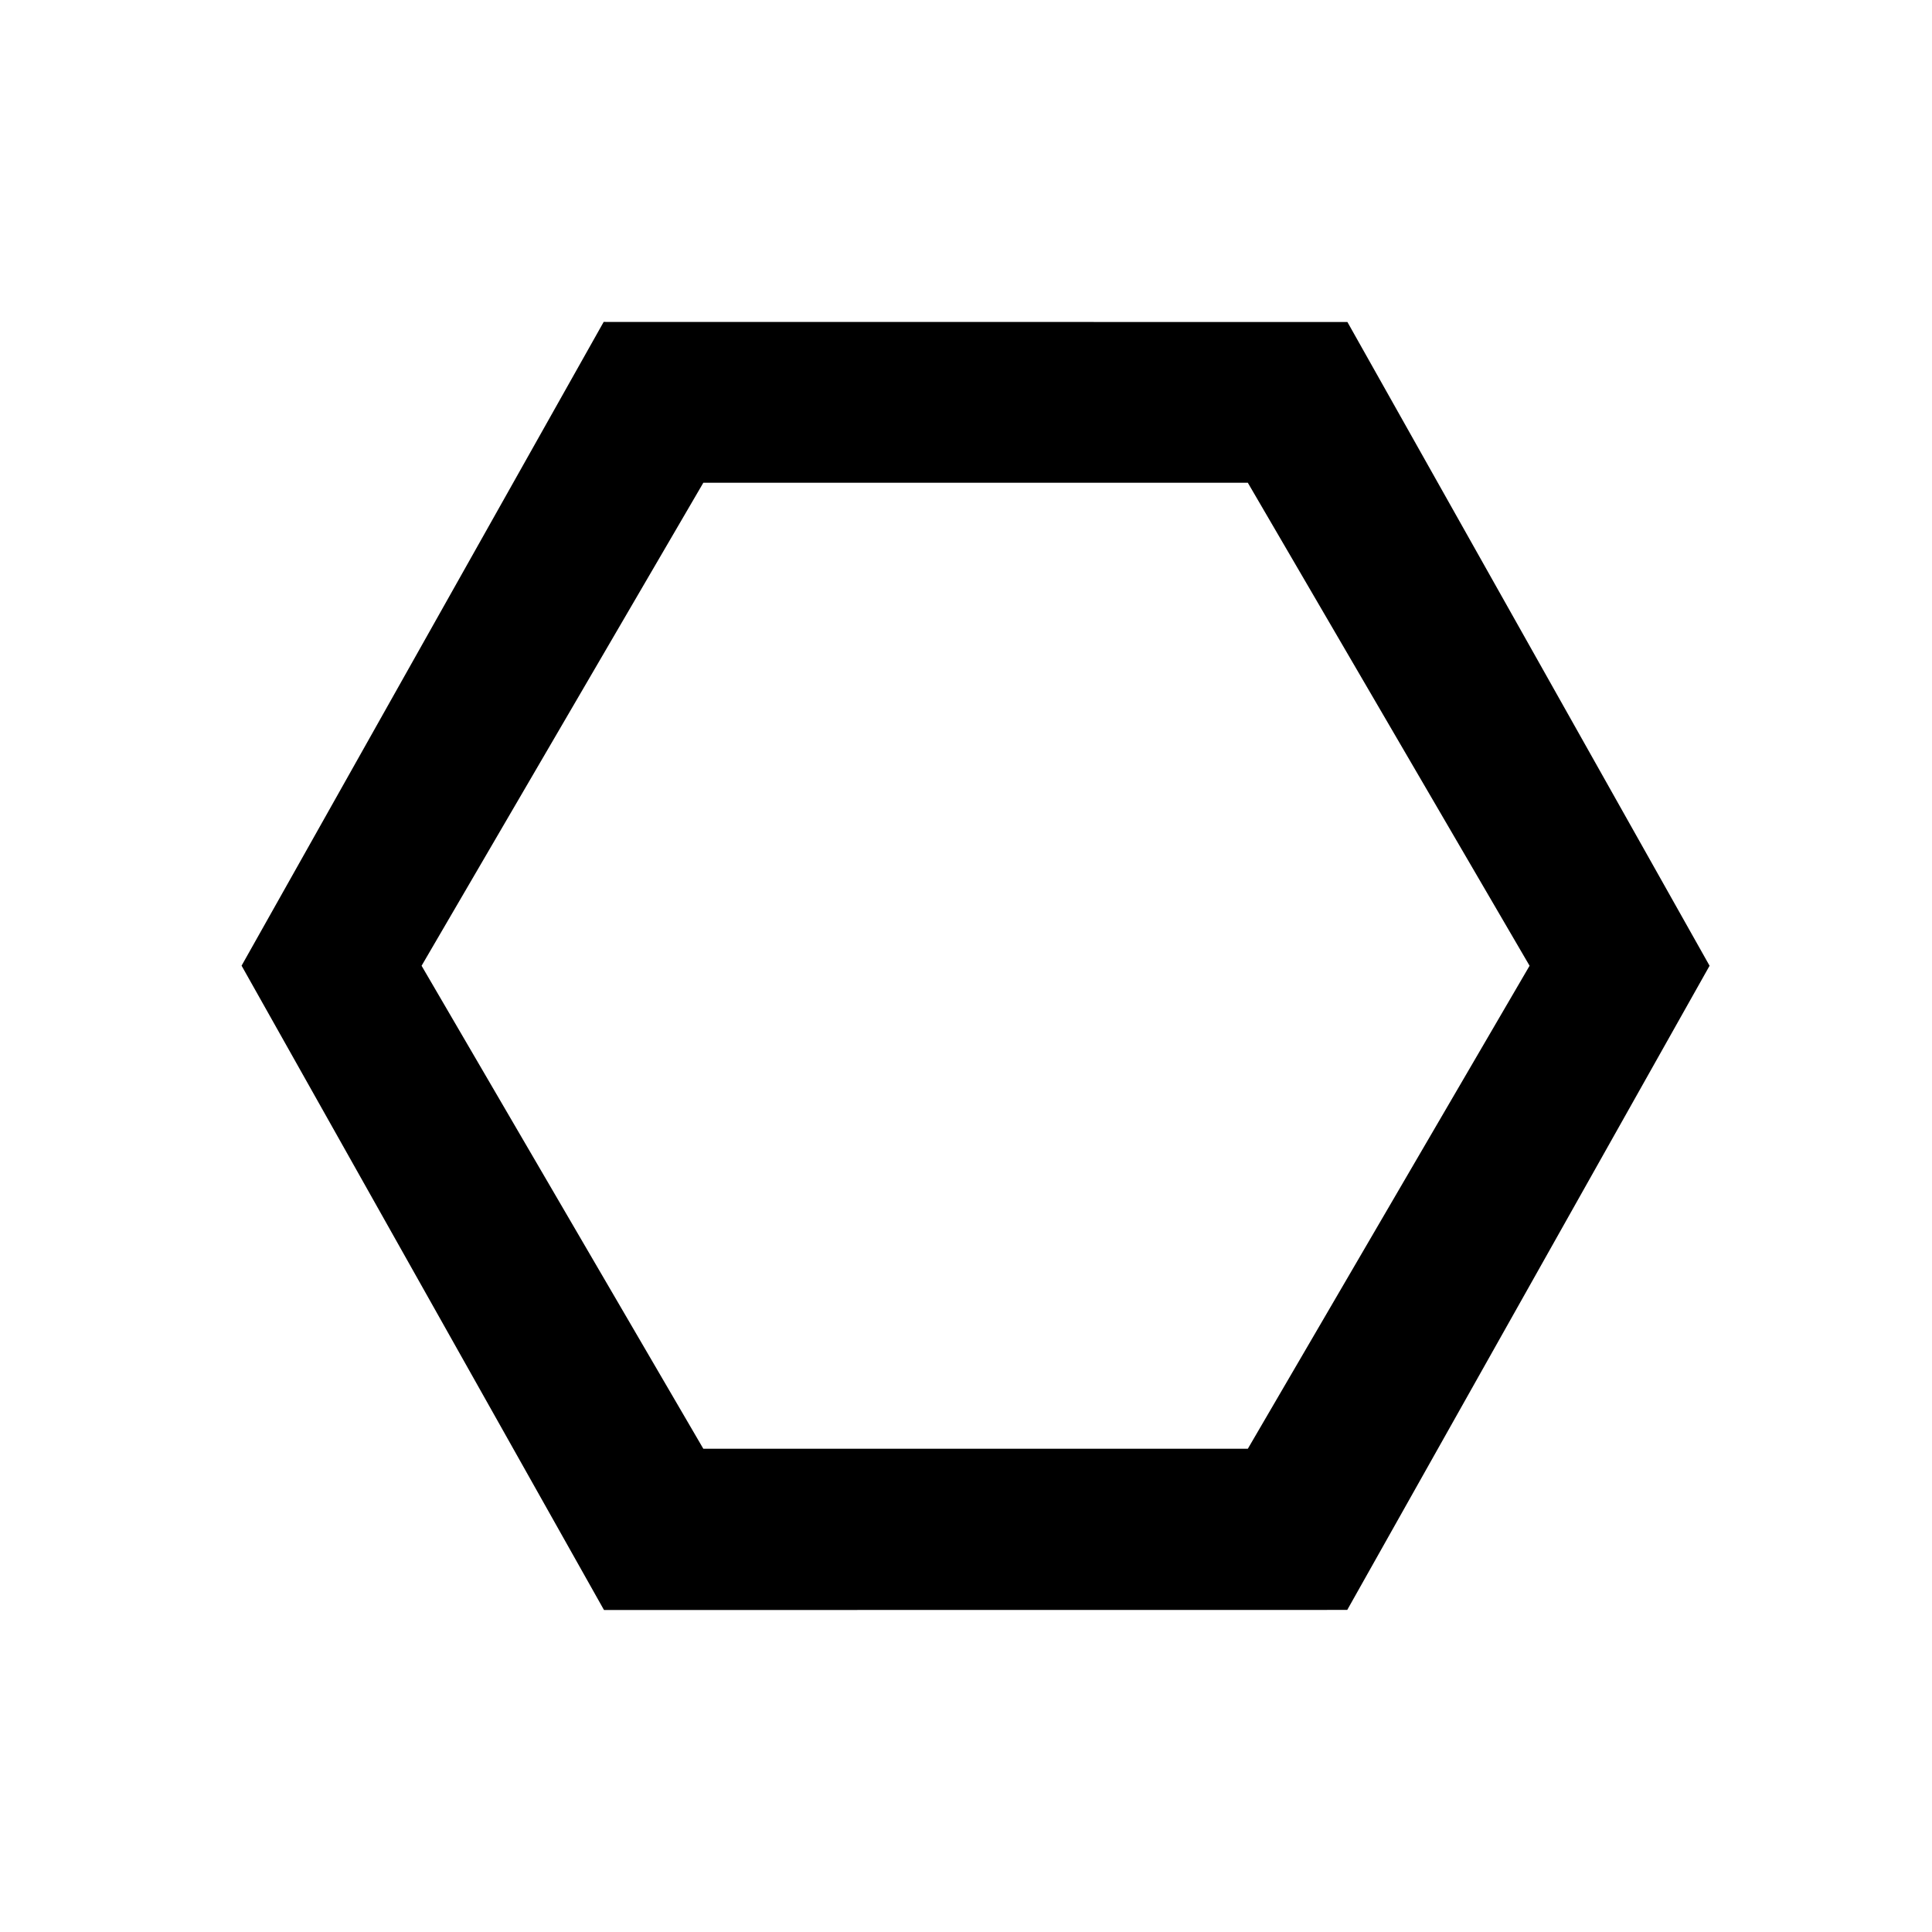
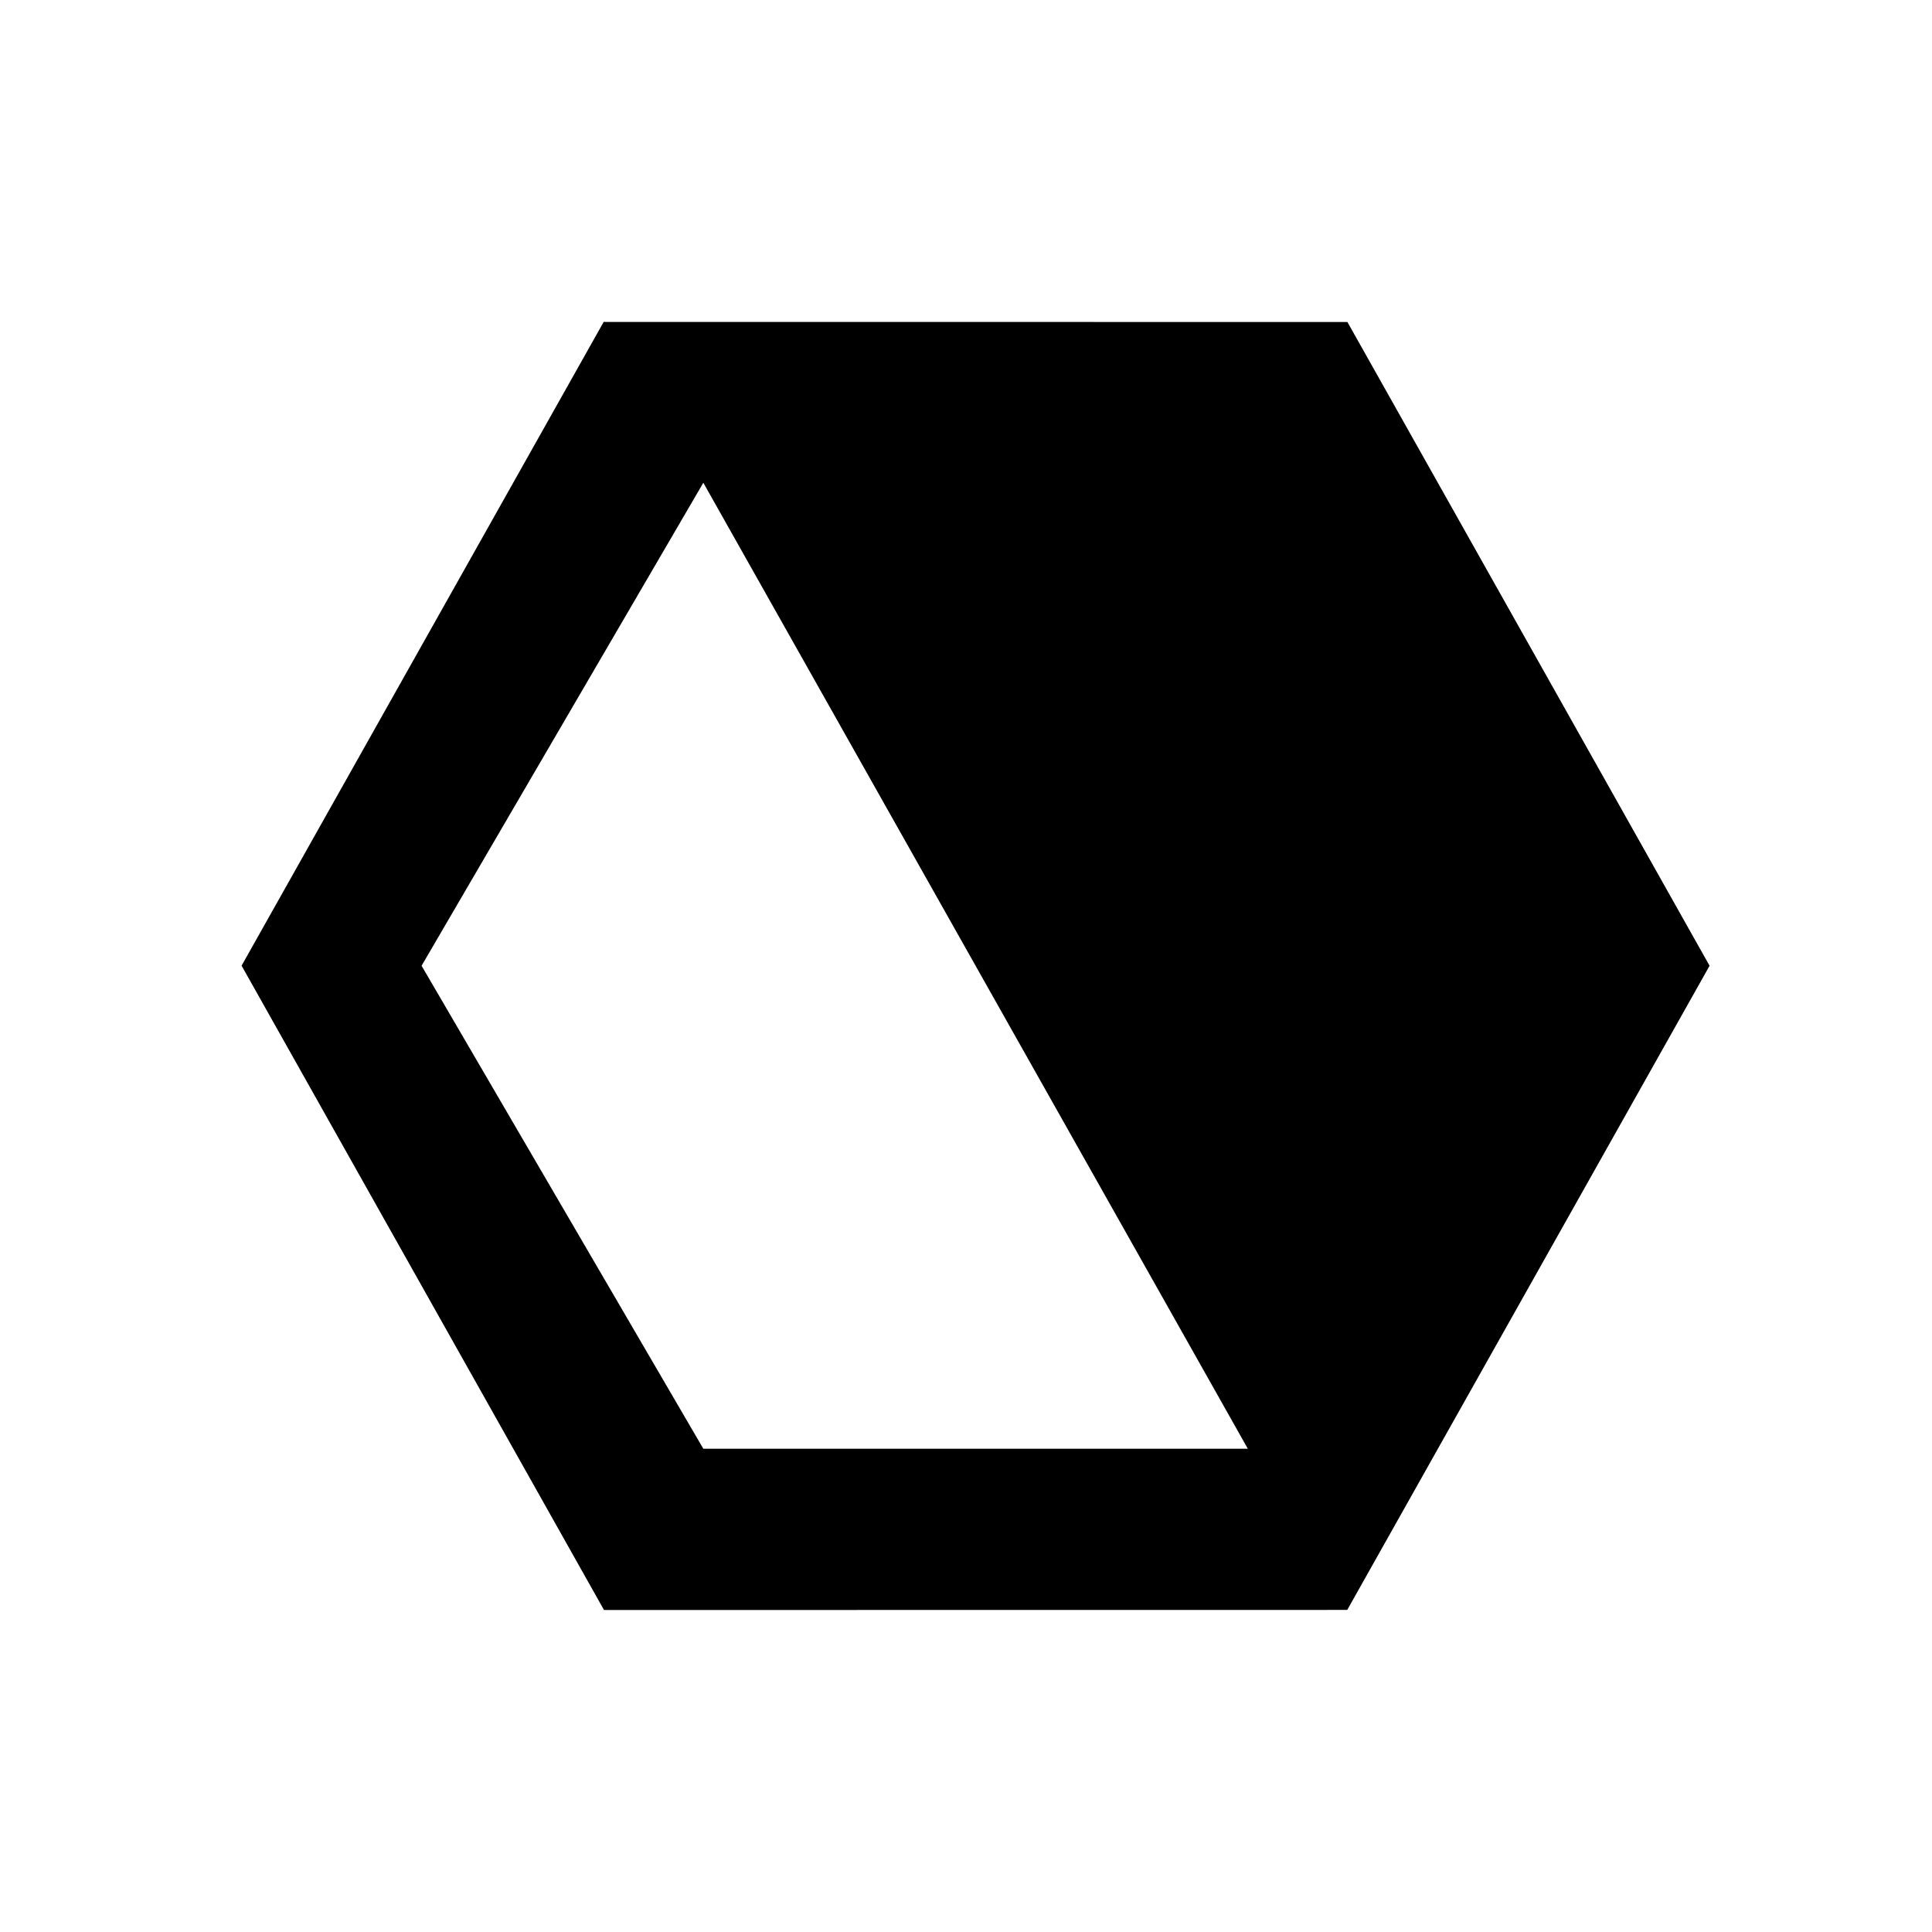
<svg xmlns="http://www.w3.org/2000/svg" width="24" height="24" viewBox="0 0 24 24">
-   <path d="m0 0h24v24h-24z" fill="none" />
-   <path d="m16.738 4 4.499 7.997-4.501 8.002-9.233.001-4.502-8.004 4.498-7.997zm-8.001 1.997-3.5 6 3.5 6h6.764l3.5-6-3.5-6z" />
+   <path d="m16.738 4 4.499 7.997-4.501 8.002-9.233.001-4.502-8.004 4.498-7.997zm-8.001 1.997-3.5 6 3.5 6h6.764z" />
</svg>